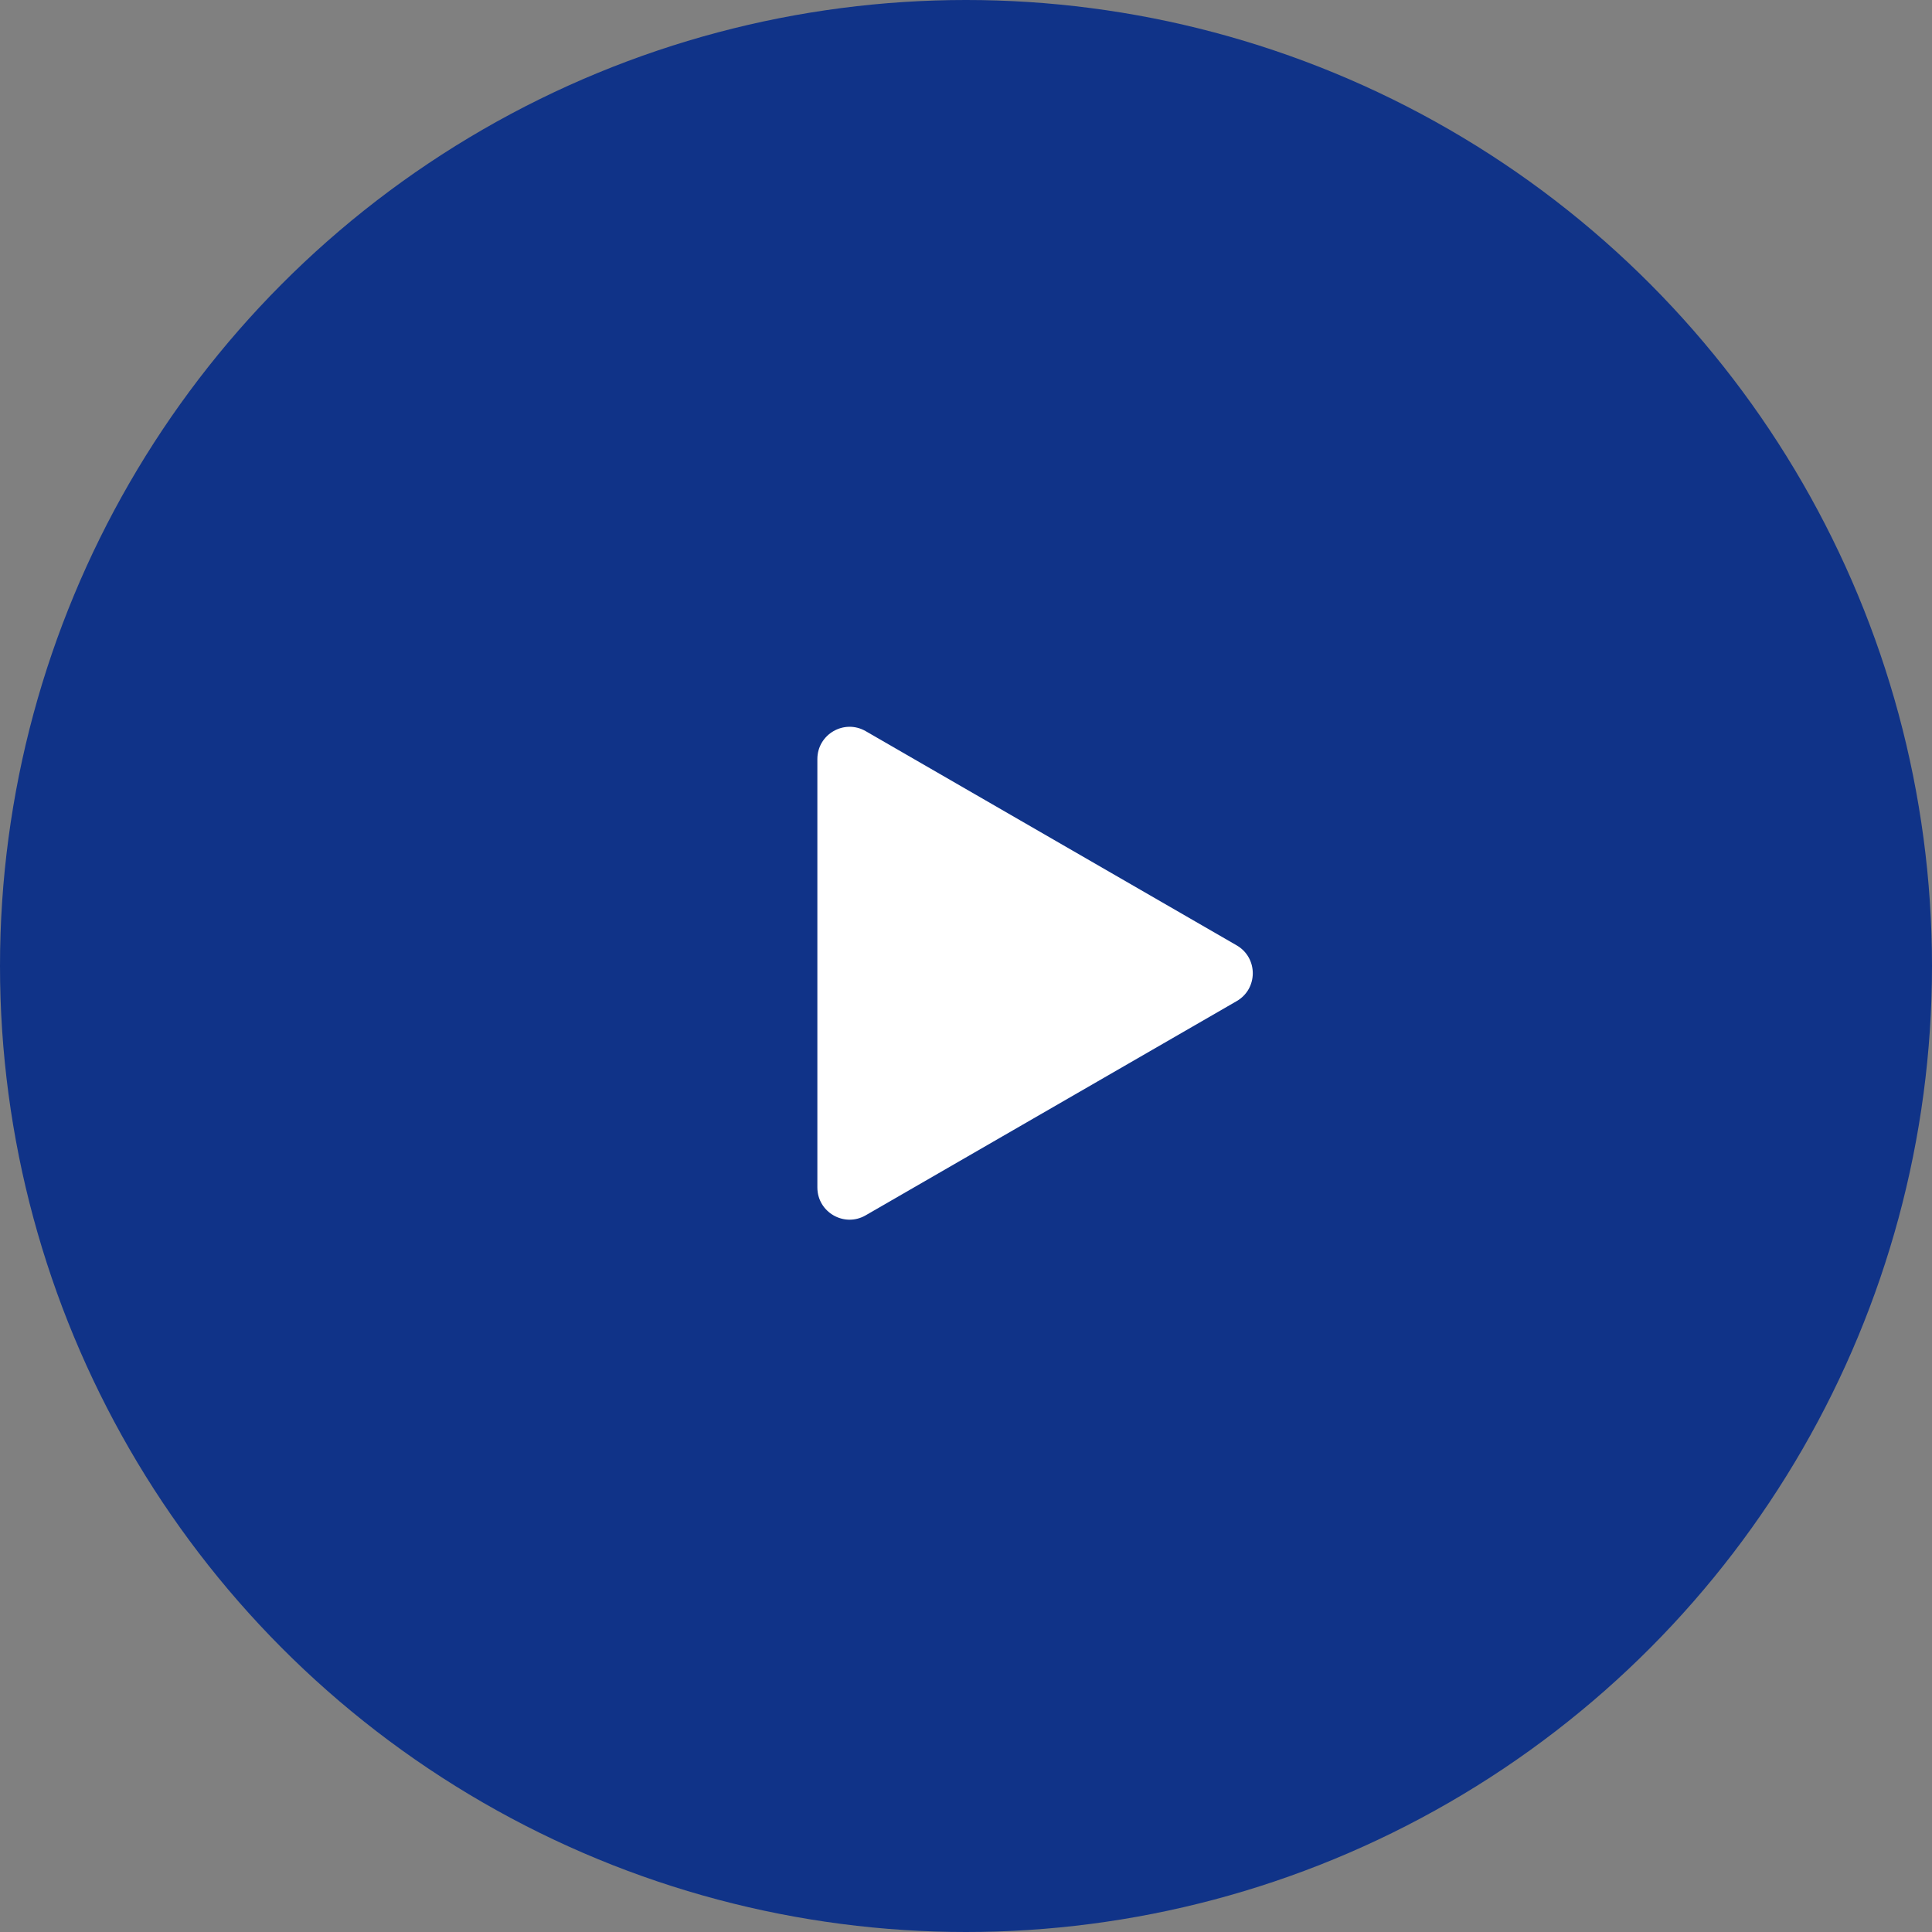
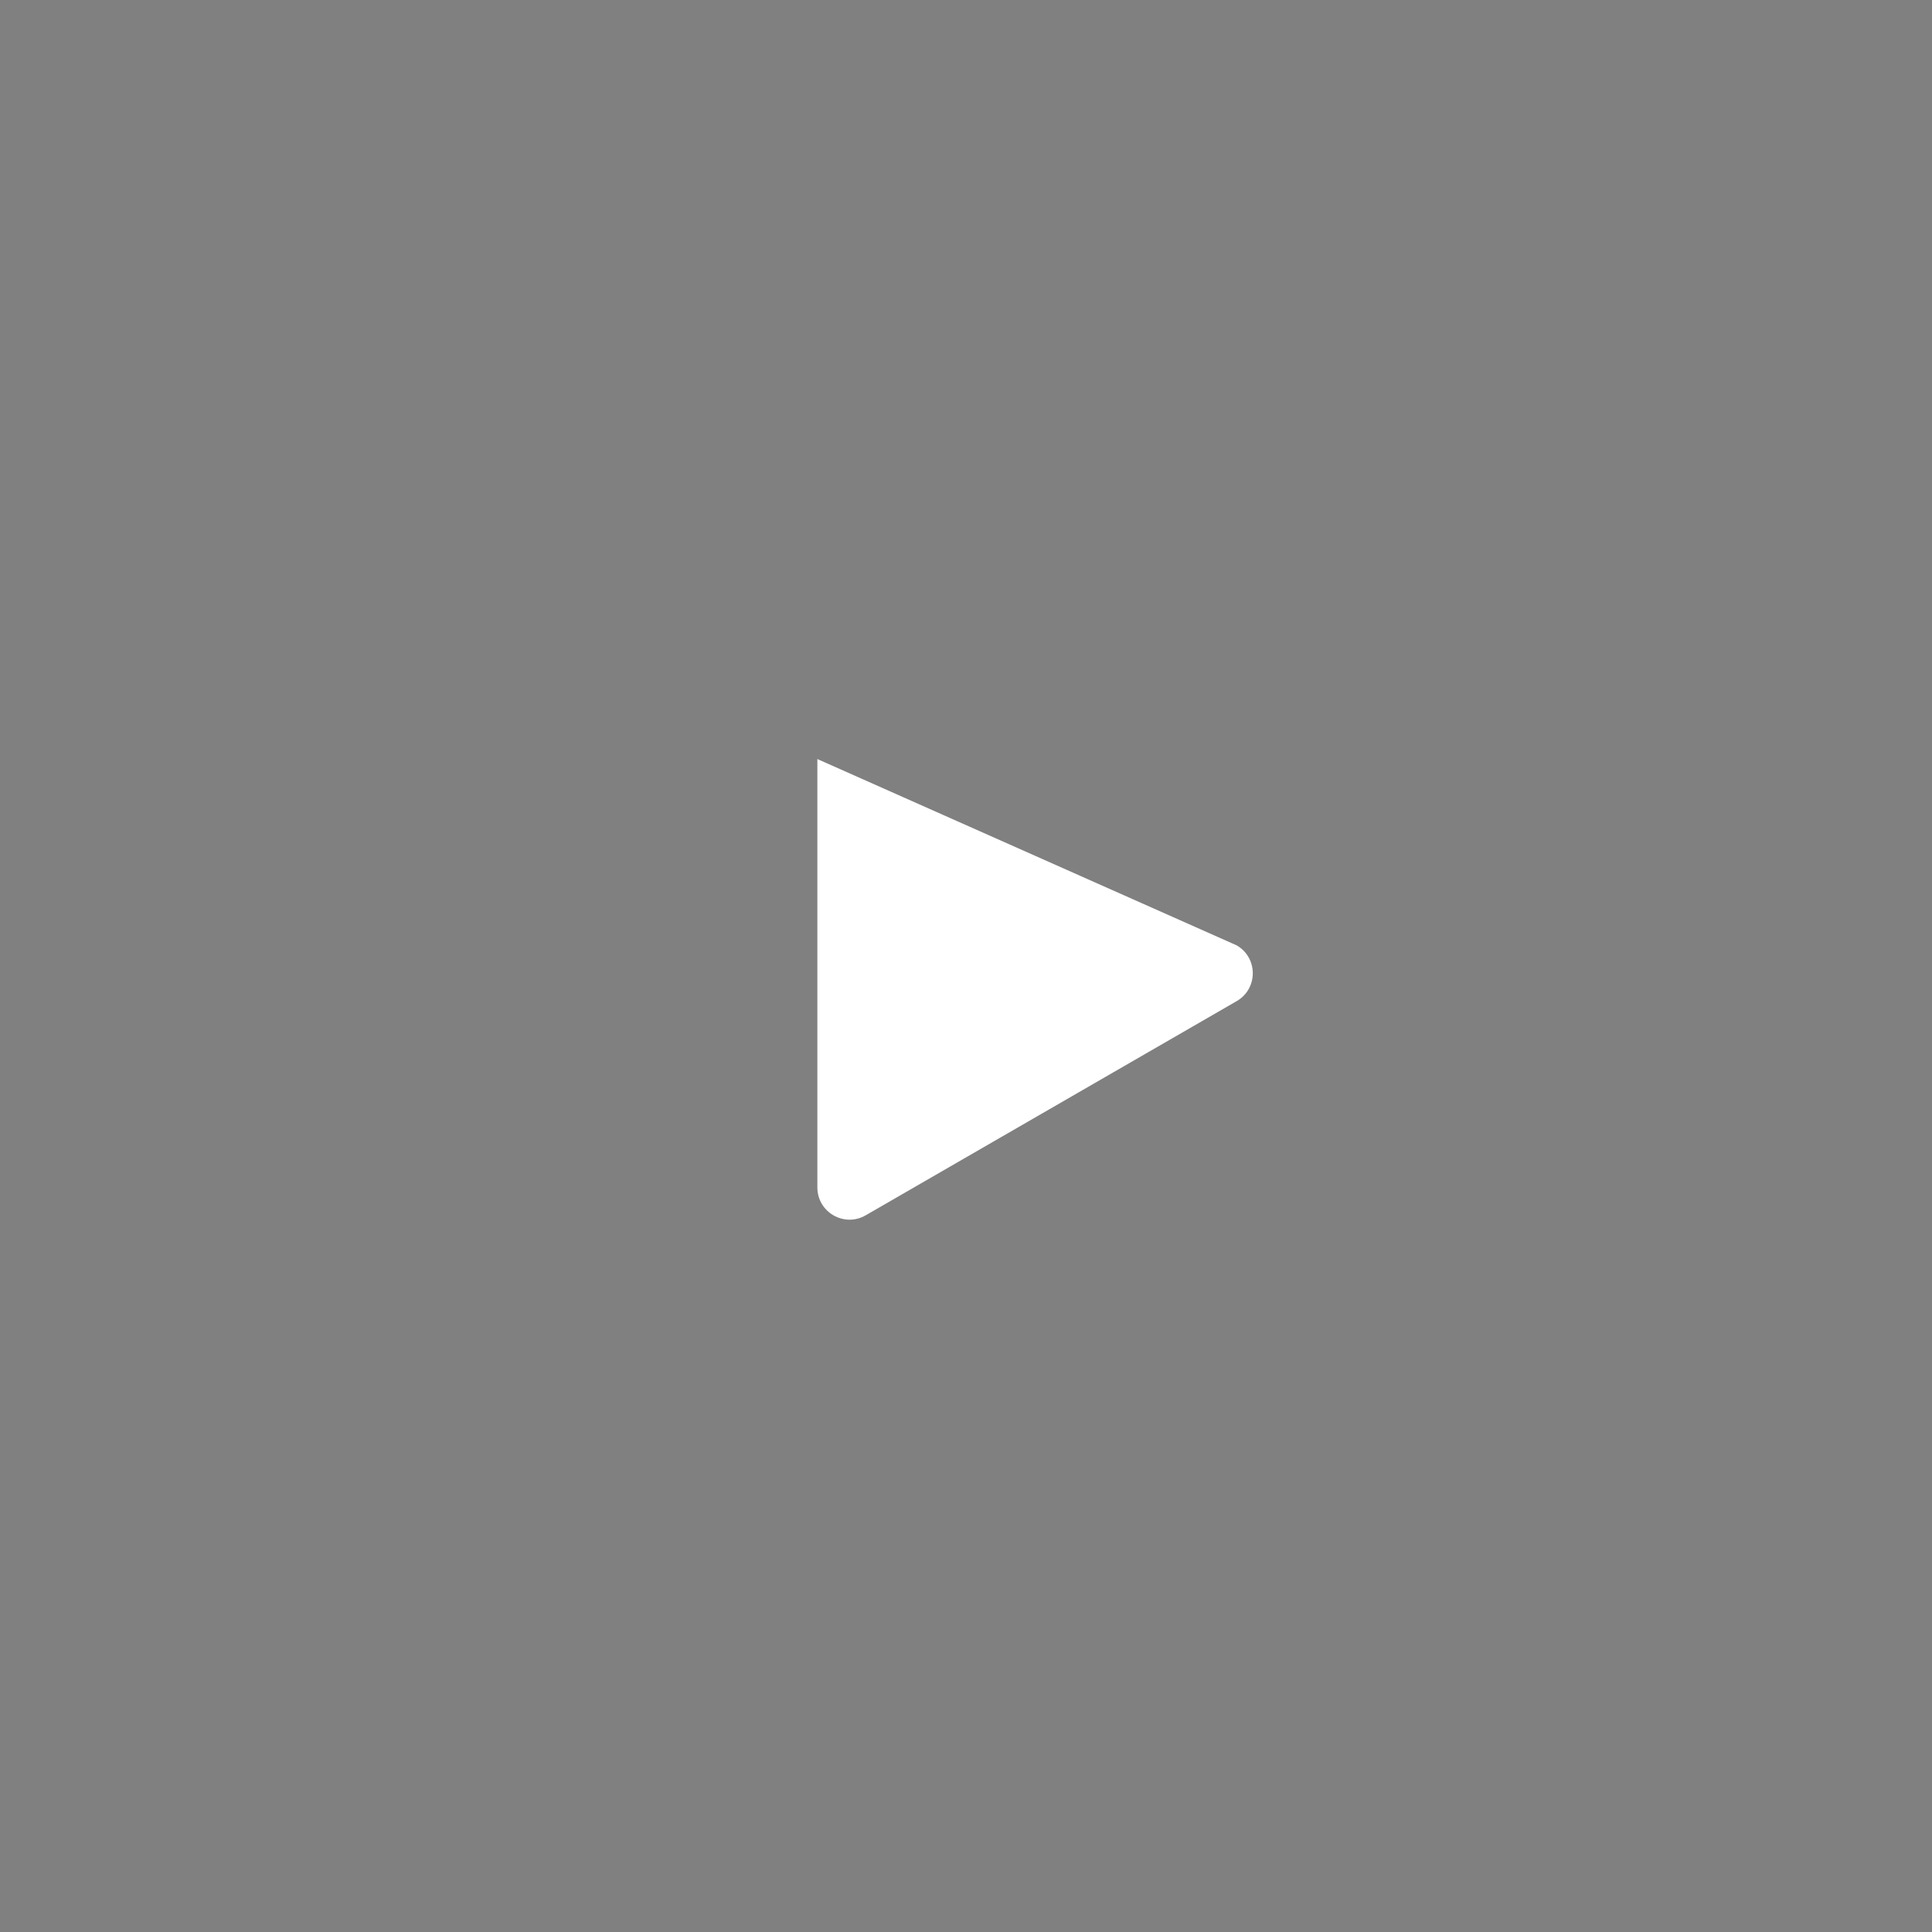
<svg xmlns="http://www.w3.org/2000/svg" width="60" height="60" viewBox="0 0 60 60" fill="none">
  <rect x="0" y="0" width="60" height="60" fill="#808080" stroke="none" />
-   <circle cx="30" cy="30" r="30" fill="#103388" />
-   <path d="M25.384 23.573C25.384 22.803 26.218 22.322 26.884 22.706L38.406 29.359C39.073 29.744 39.073 30.706 38.406 31.091L26.884 37.743C26.218 38.128 25.384 37.647 25.384 36.877L25.384 23.573Z" fill="white" />
+   <path d="M25.384 23.573L38.406 29.359C39.073 29.744 39.073 30.706 38.406 31.091L26.884 37.743C26.218 38.128 25.384 37.647 25.384 36.877L25.384 23.573Z" fill="white" />
</svg>